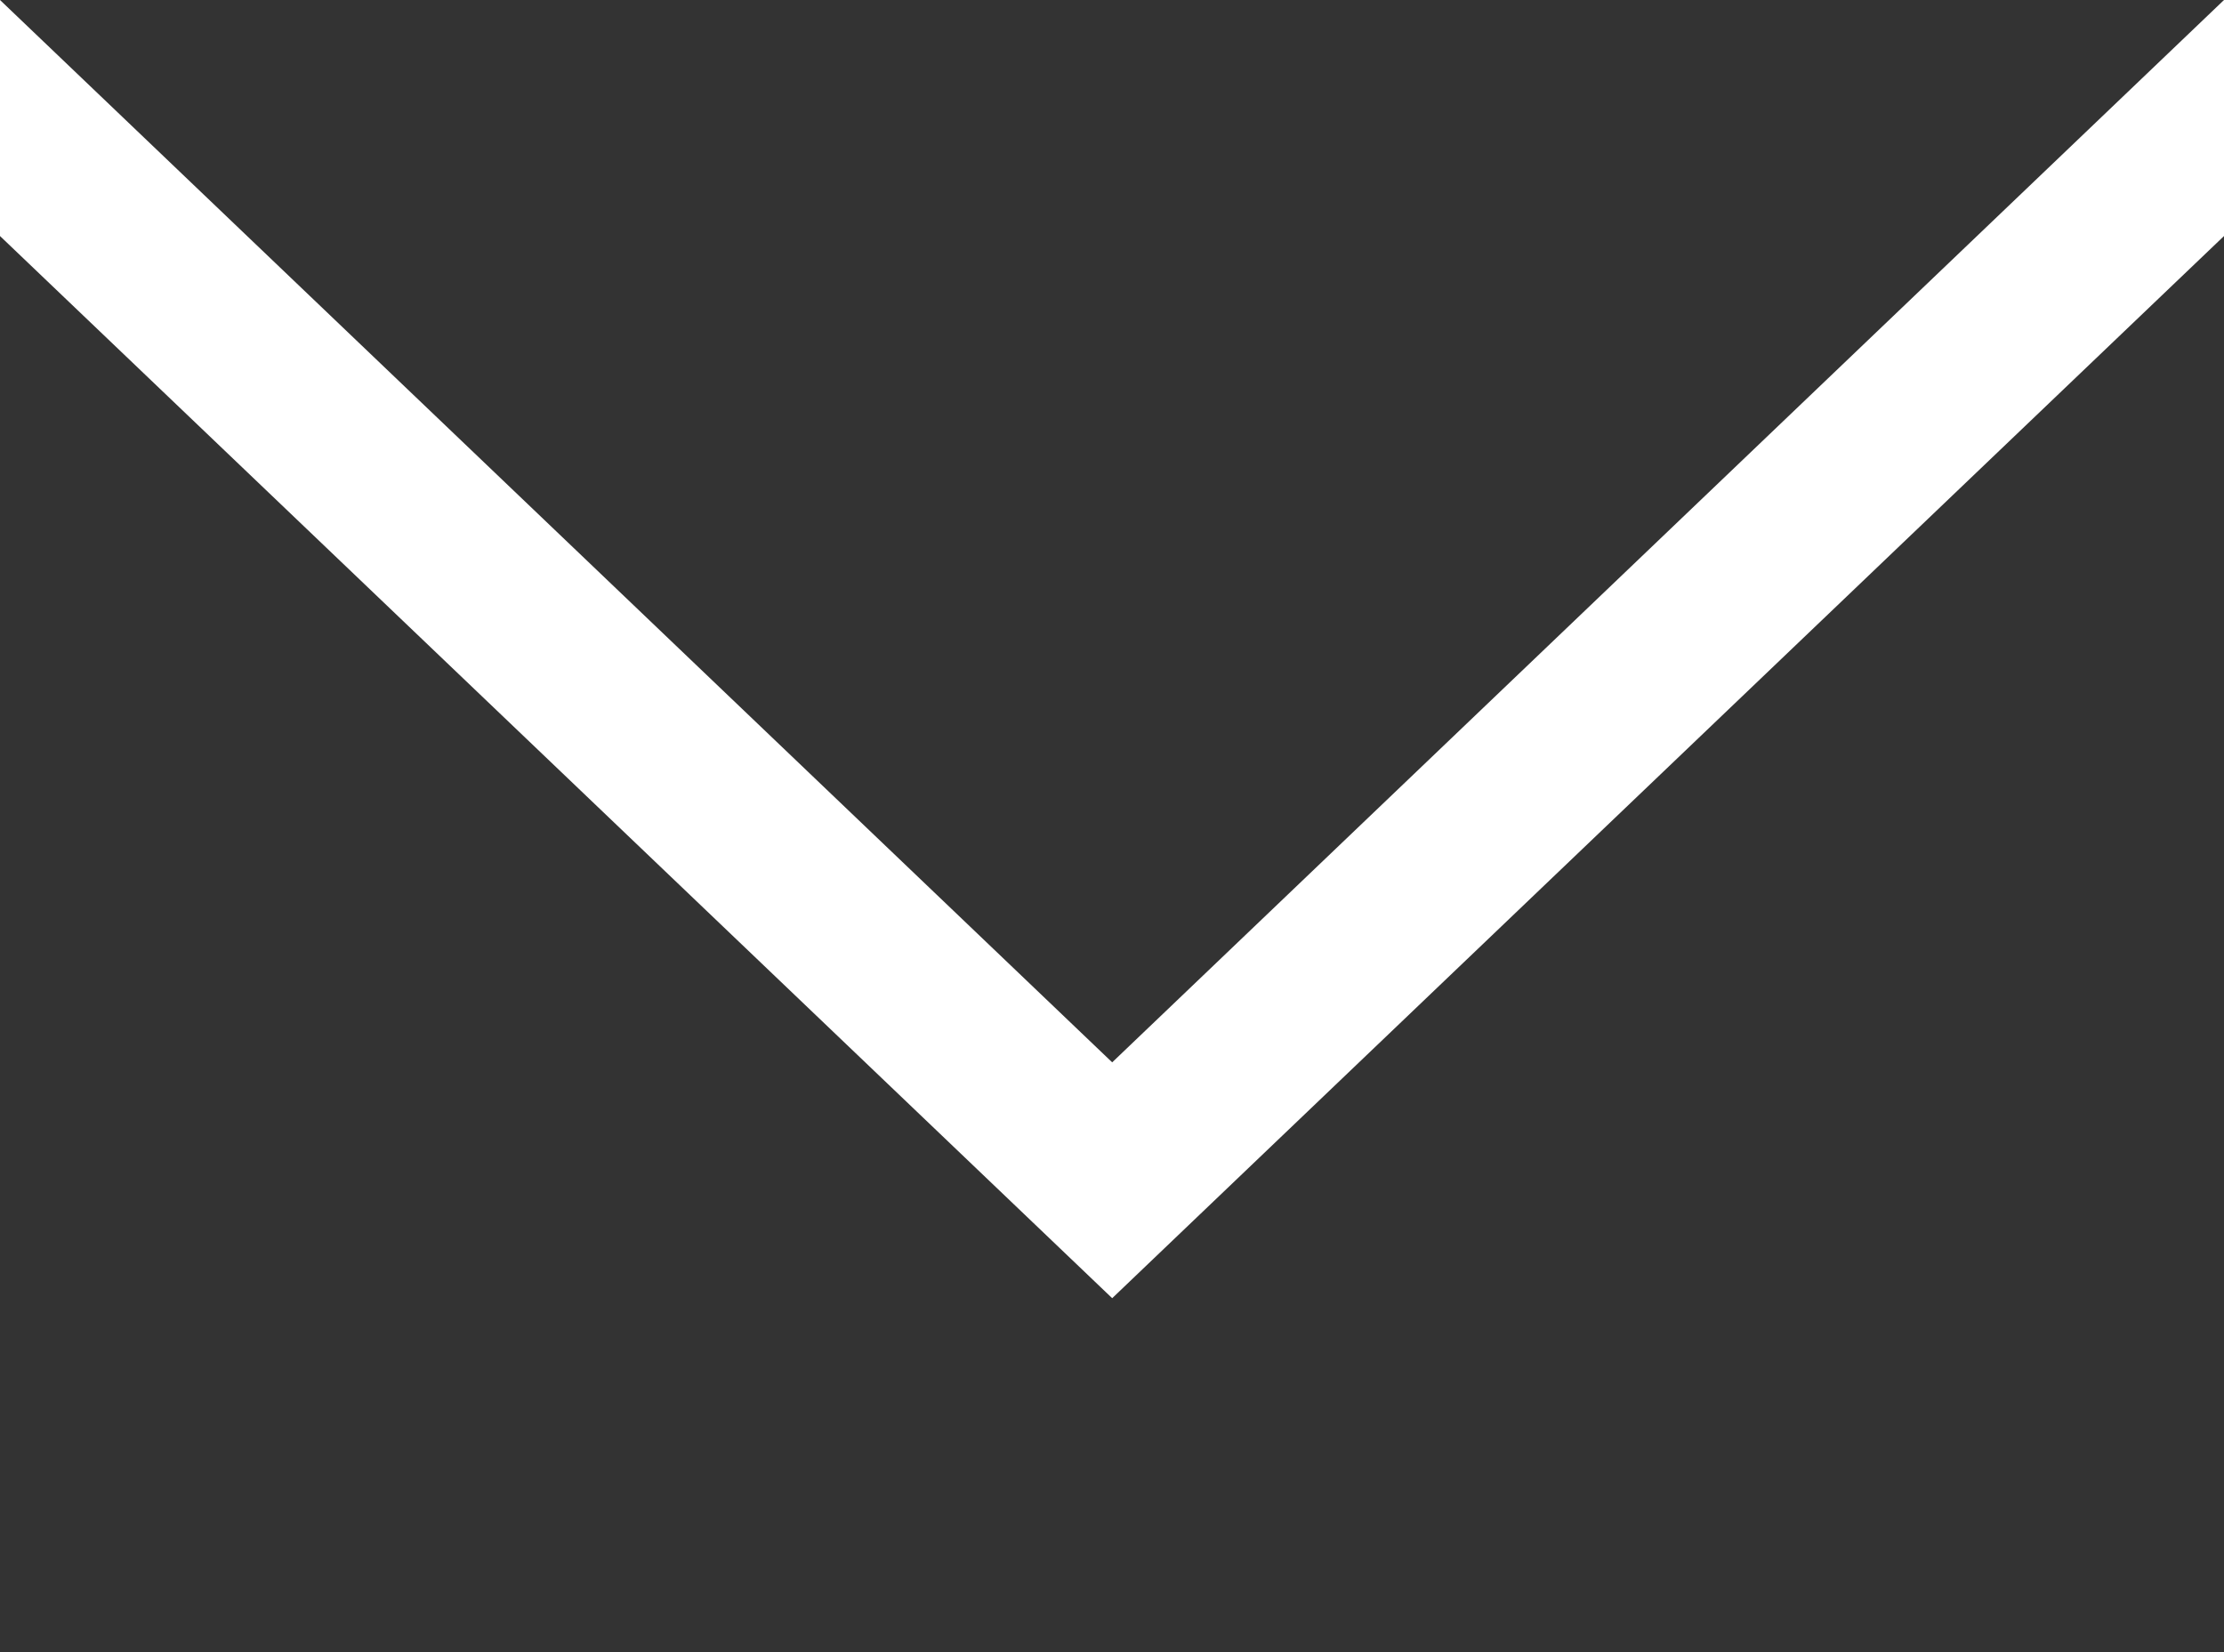
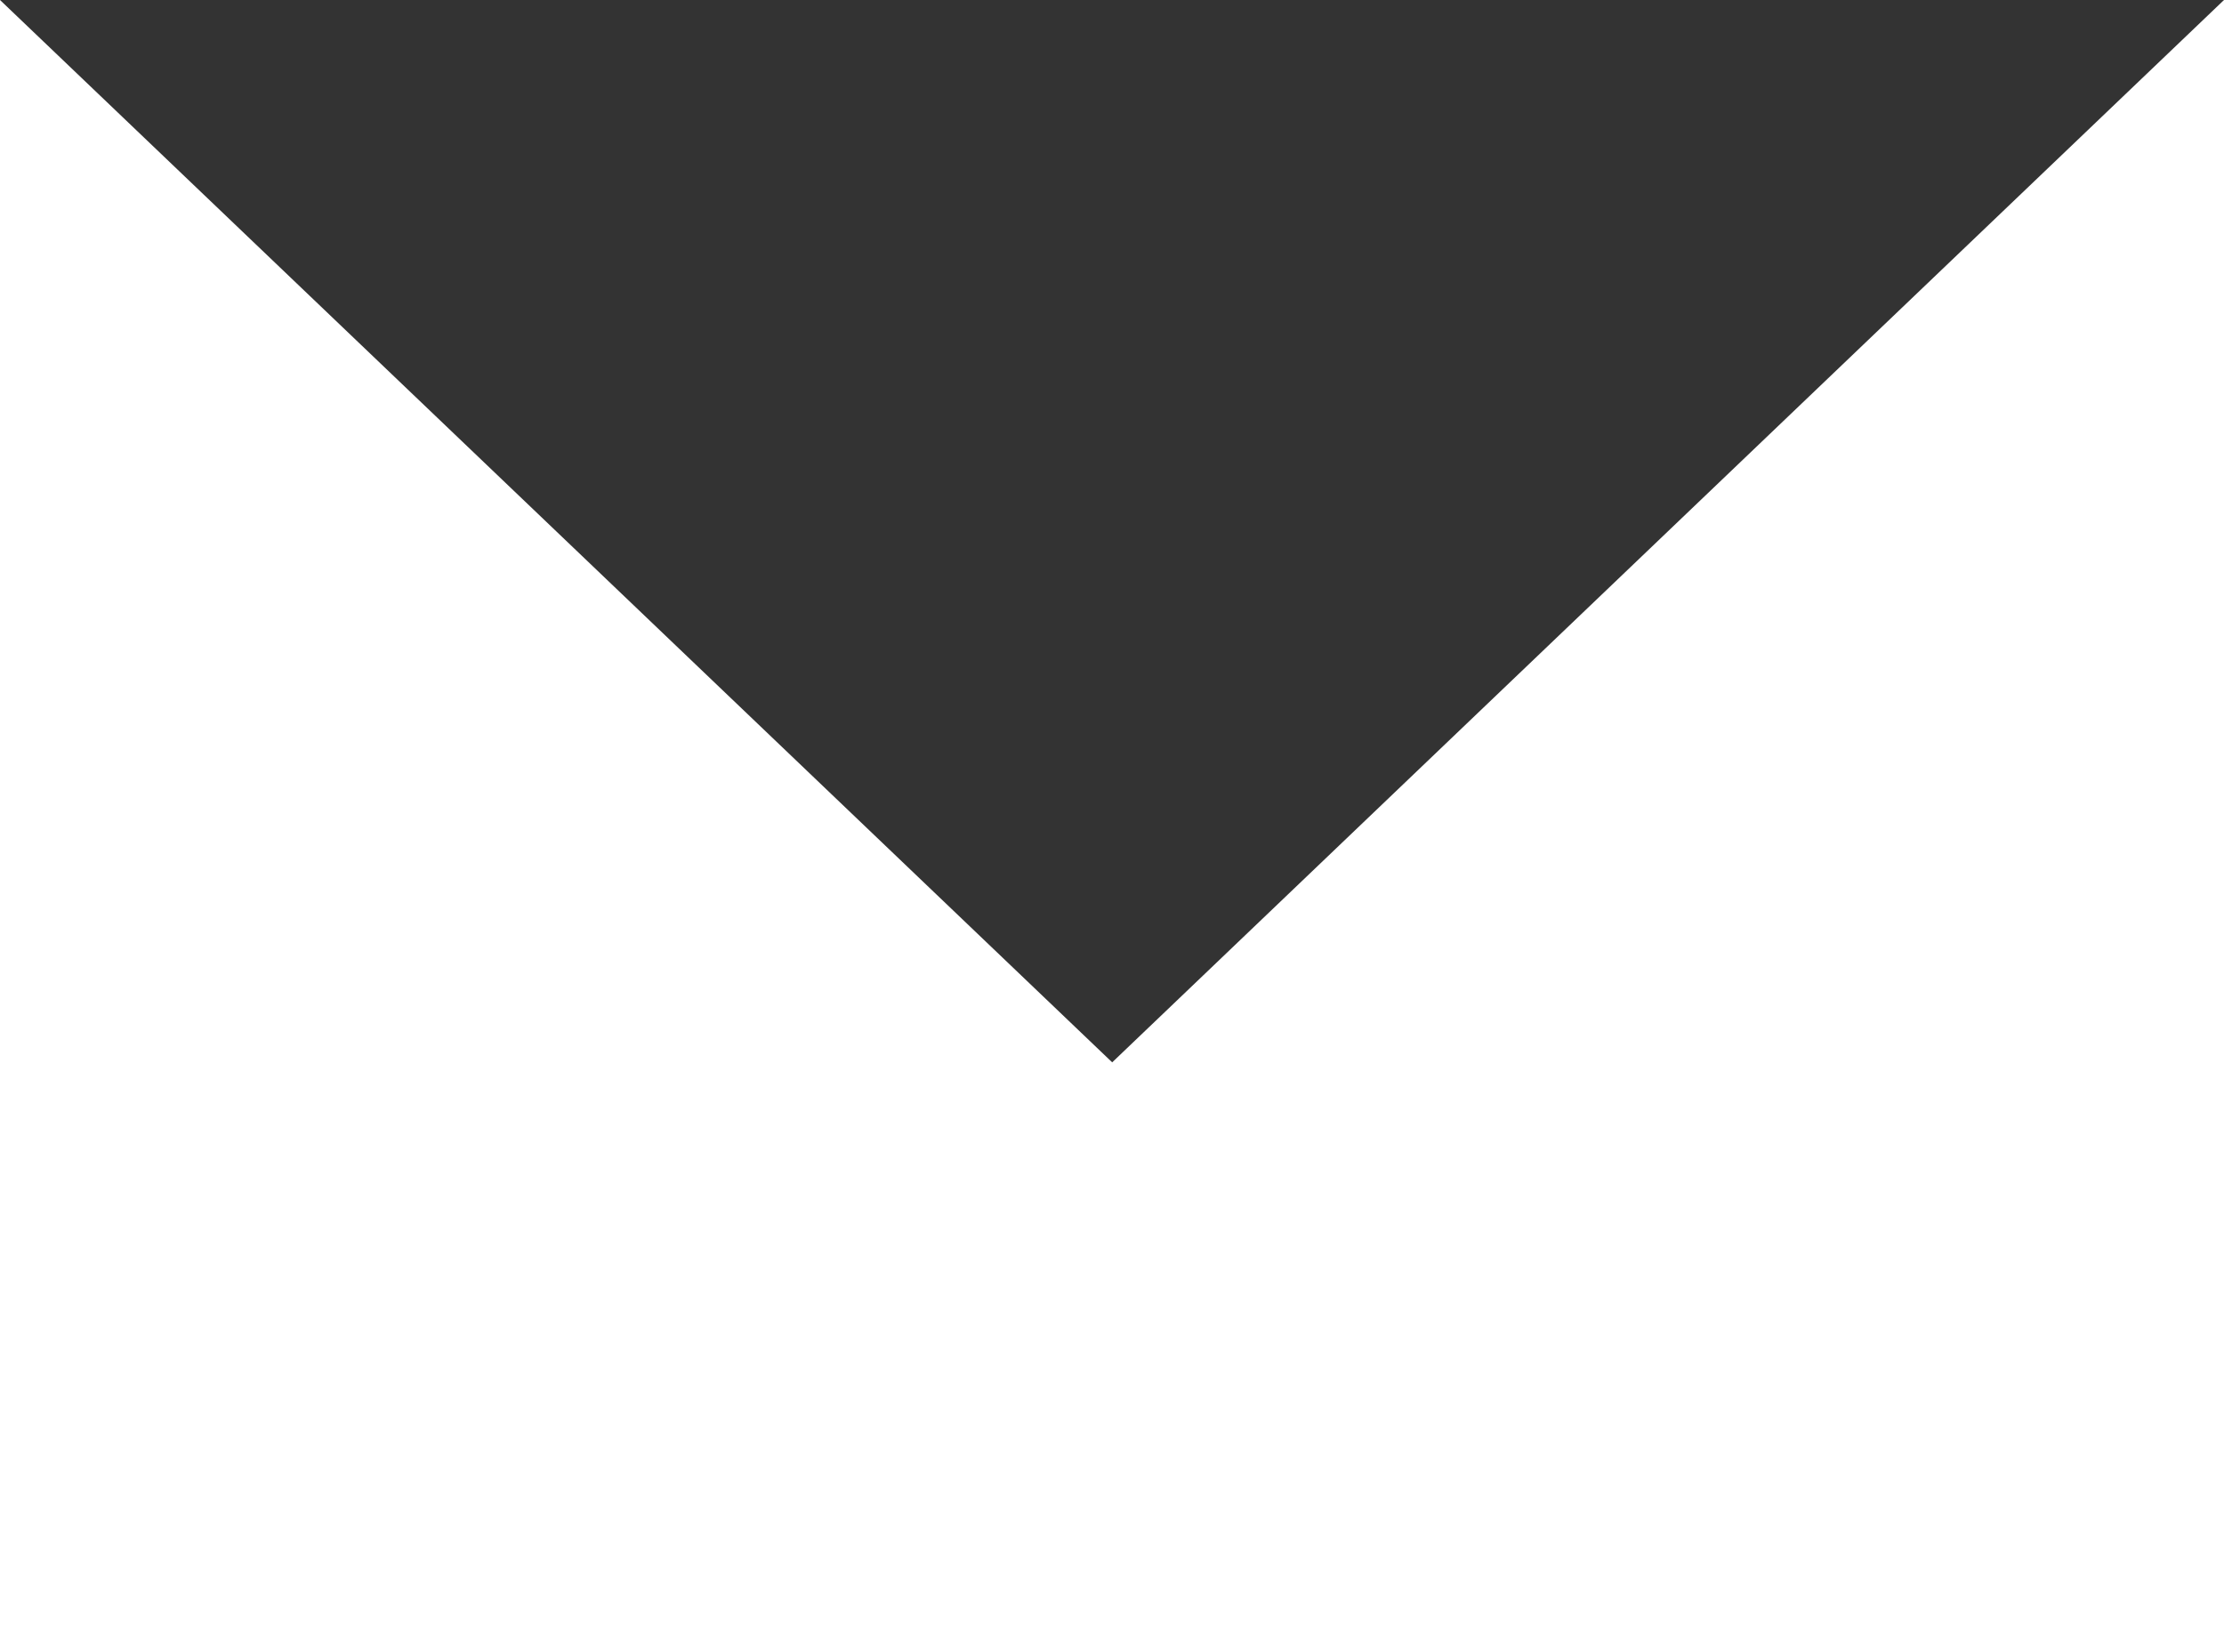
<svg xmlns="http://www.w3.org/2000/svg" width="11.778" height="8.751" viewBox="0 0 11.778 8.751">
  <g id="Group_41496" data-name="Group 41496" transform="translate(0 0)">
-     <path id="Path_109520" data-name="Path 109520" d="M5.89,7.925,0,2.3V9.8H11.778V2.3Z" transform="translate(0 -1.05)" fill="#333" />
    <path id="Path_109521" data-name="Path 109521" d="M0,0,5.89,5.626,11.778,0Z" fill="#333" />
  </g>
</svg>